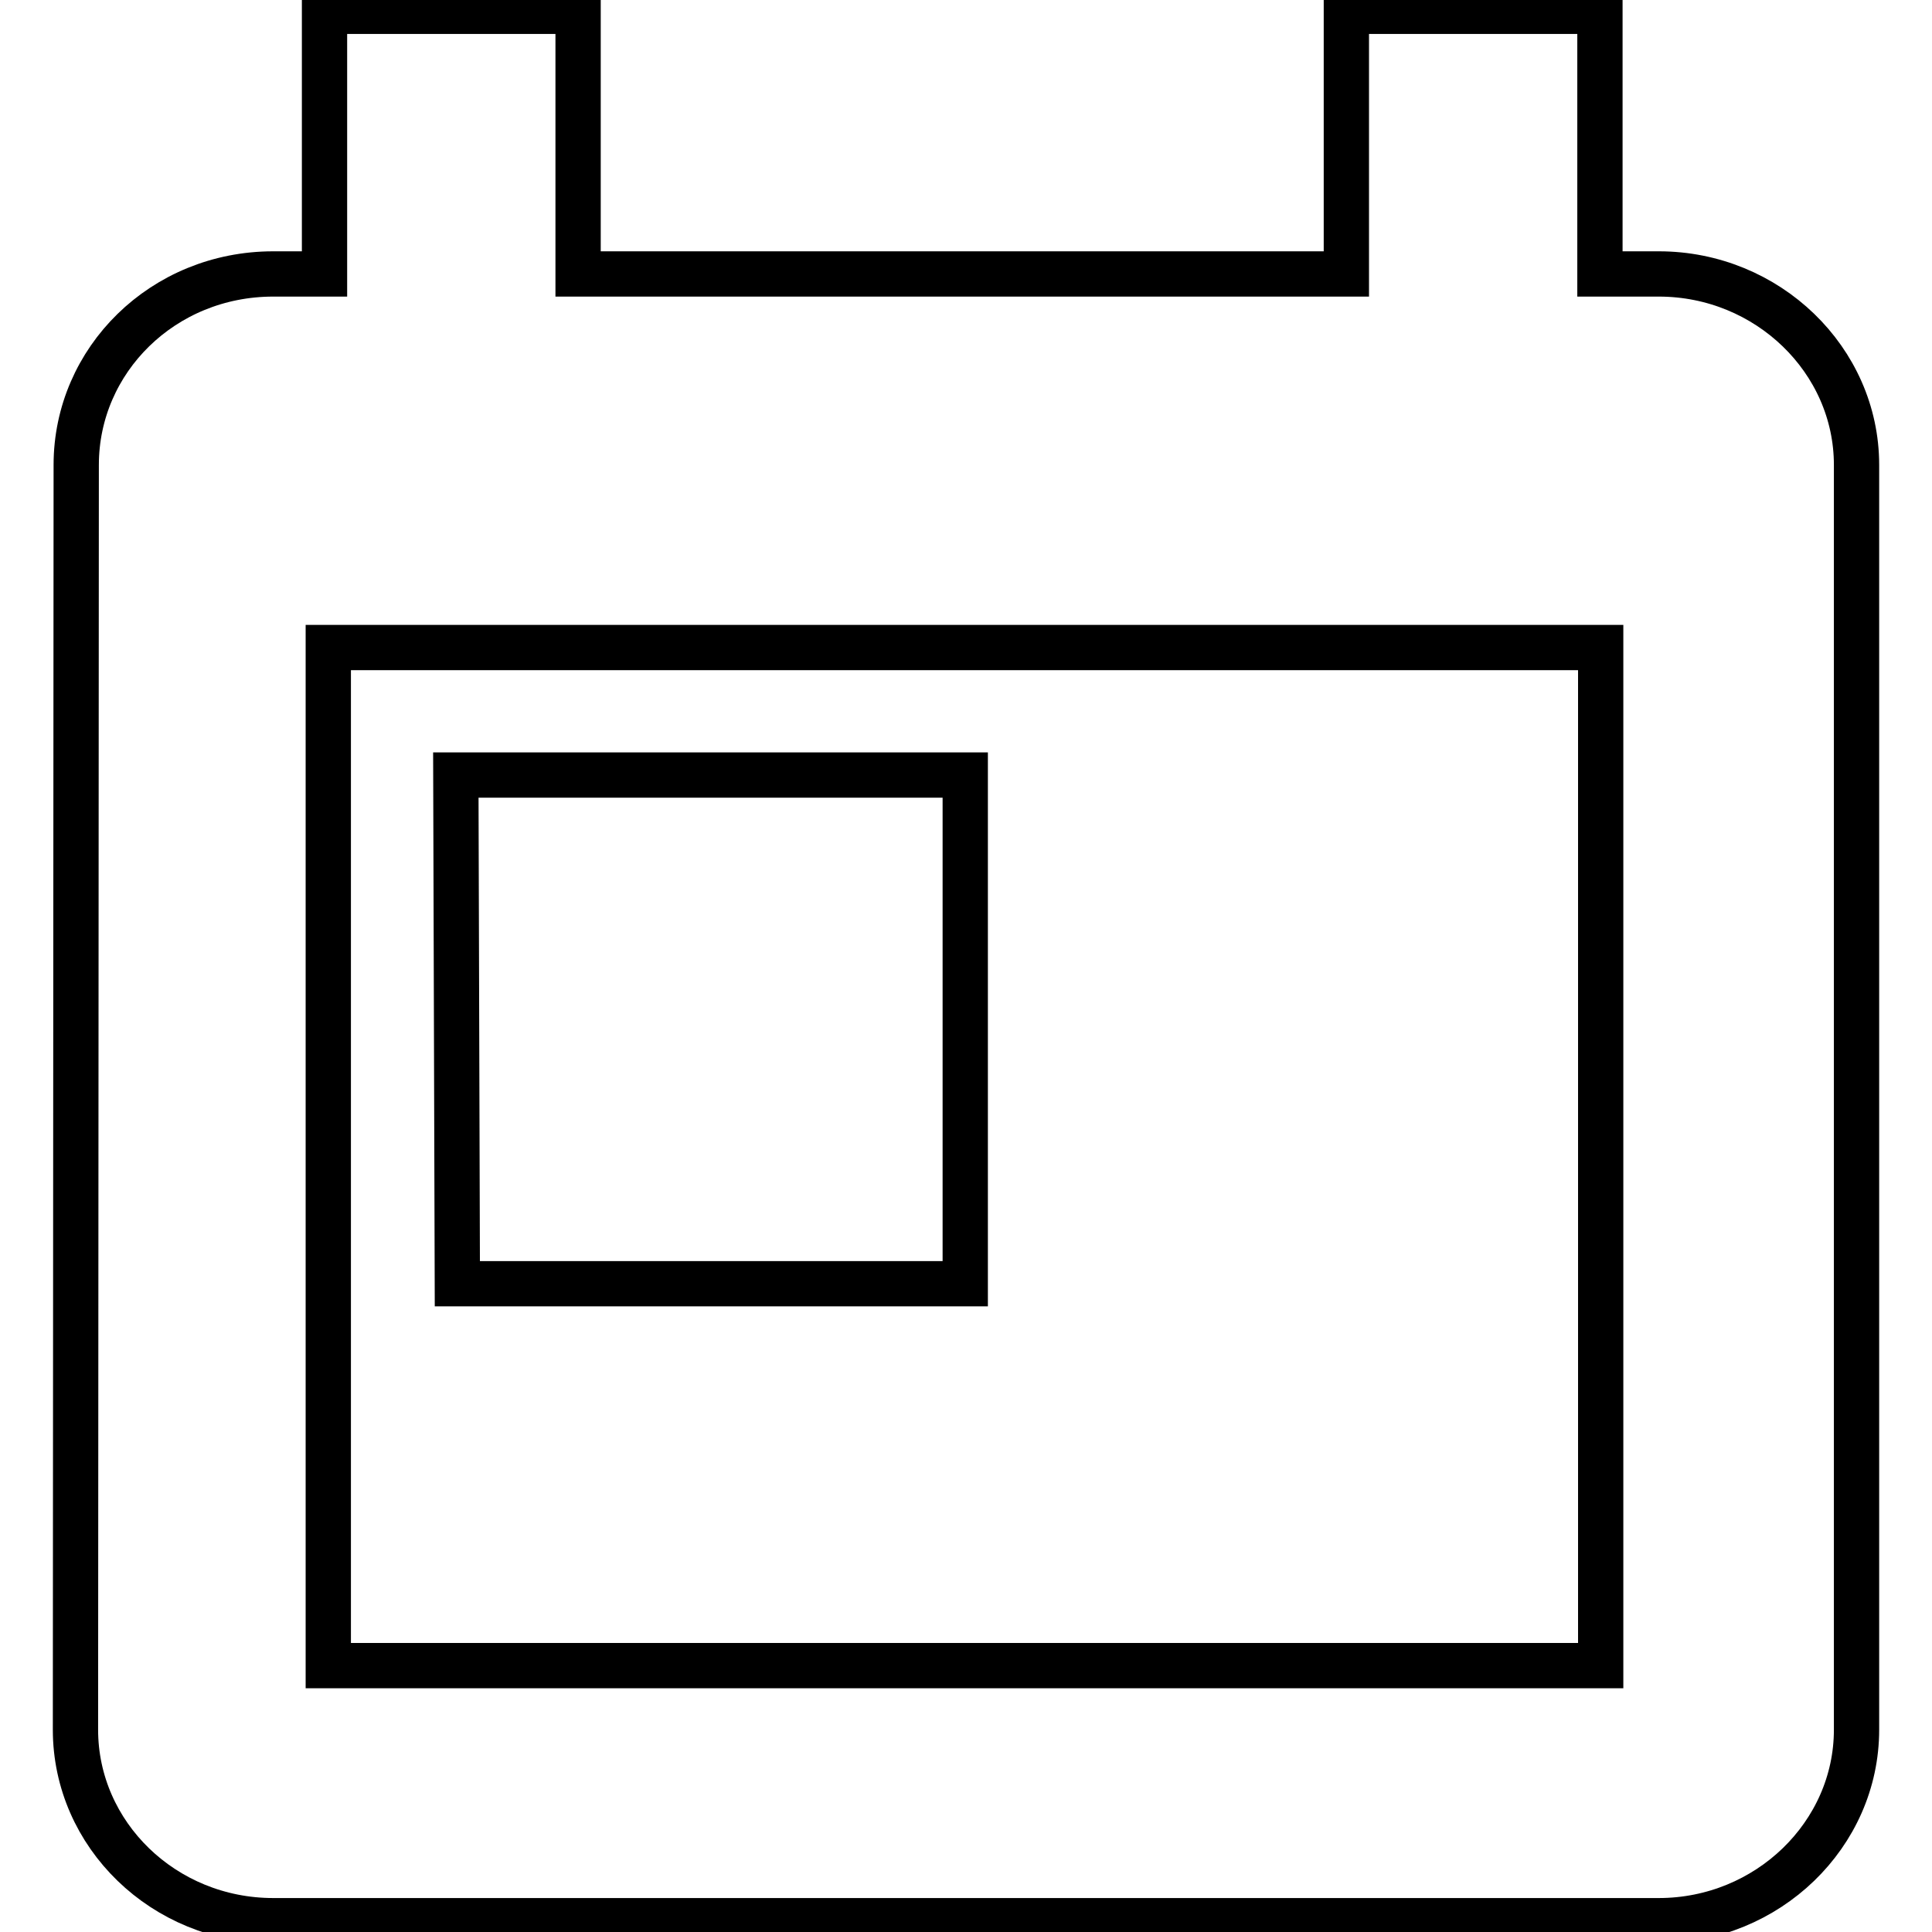
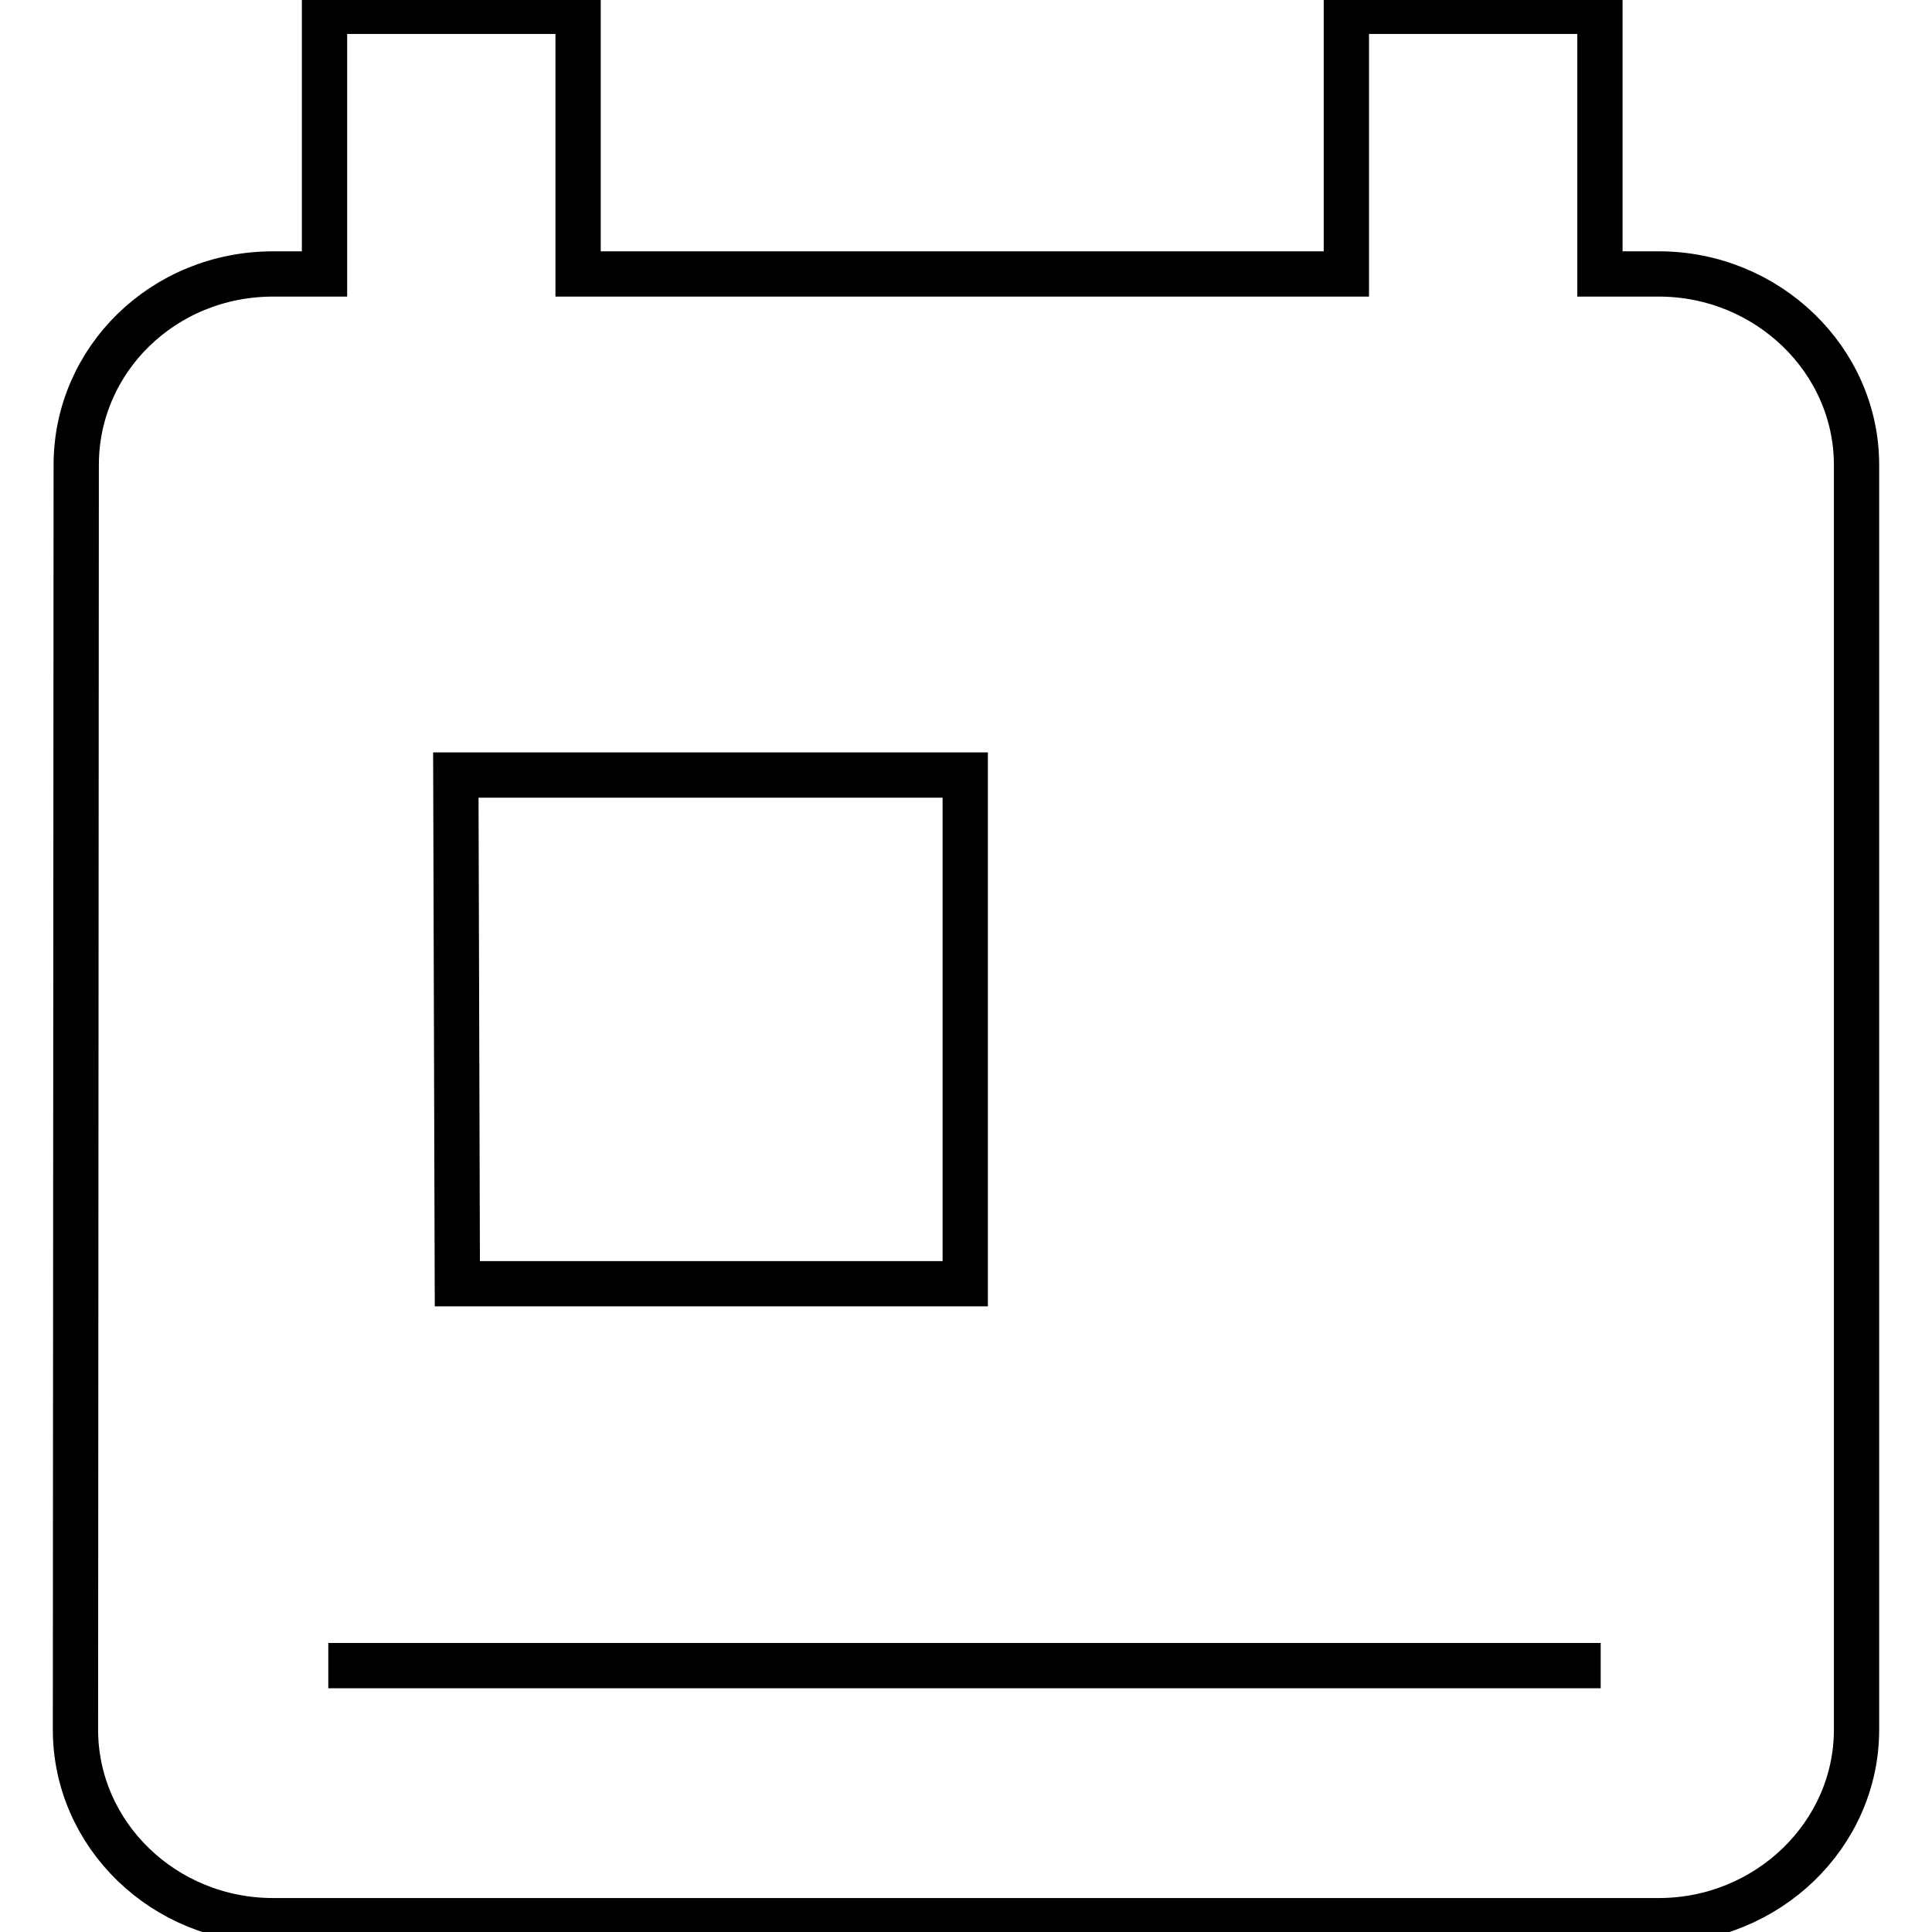
<svg xmlns="http://www.w3.org/2000/svg" version="1.1" x="0px" y="0px" viewBox="0 0 256 256" enable-background="new 0 0 256 256" xml:space="preserve">
  <g>
-     <path stroke-width="6" fill-opacity="0" stroke="#000000" d="M127.8,102.7H60.4l0.2,67.4h67.3V102.7z M178.4,1.5v34.8H76.6V1.5H43v34.8h-6.8 c-14.6,0-26.1,11.4-26.1,25.3L10,229.2c0,13.9,11.7,25.3,26.2,25.3h183.6c14.4,0,26.2-11.4,26.2-25.3V61.6 c0-13.9-11.8-25.3-26.2-25.3h-7.8V1.5H178.4z M212.1,220.7H43.5V85.8h168.6V220.7z" />
+     <path stroke-width="6" fill-opacity="0" stroke="#000000" d="M127.8,102.7H60.4l0.2,67.4h67.3V102.7z M178.4,1.5v34.8H76.6V1.5H43v34.8h-6.8 c-14.6,0-26.1,11.4-26.1,25.3L10,229.2c0,13.9,11.7,25.3,26.2,25.3h183.6c14.4,0,26.2-11.4,26.2-25.3V61.6 c0-13.9-11.8-25.3-26.2-25.3h-7.8V1.5H178.4z M212.1,220.7H43.5h168.6V220.7z" />
  </g>
</svg>